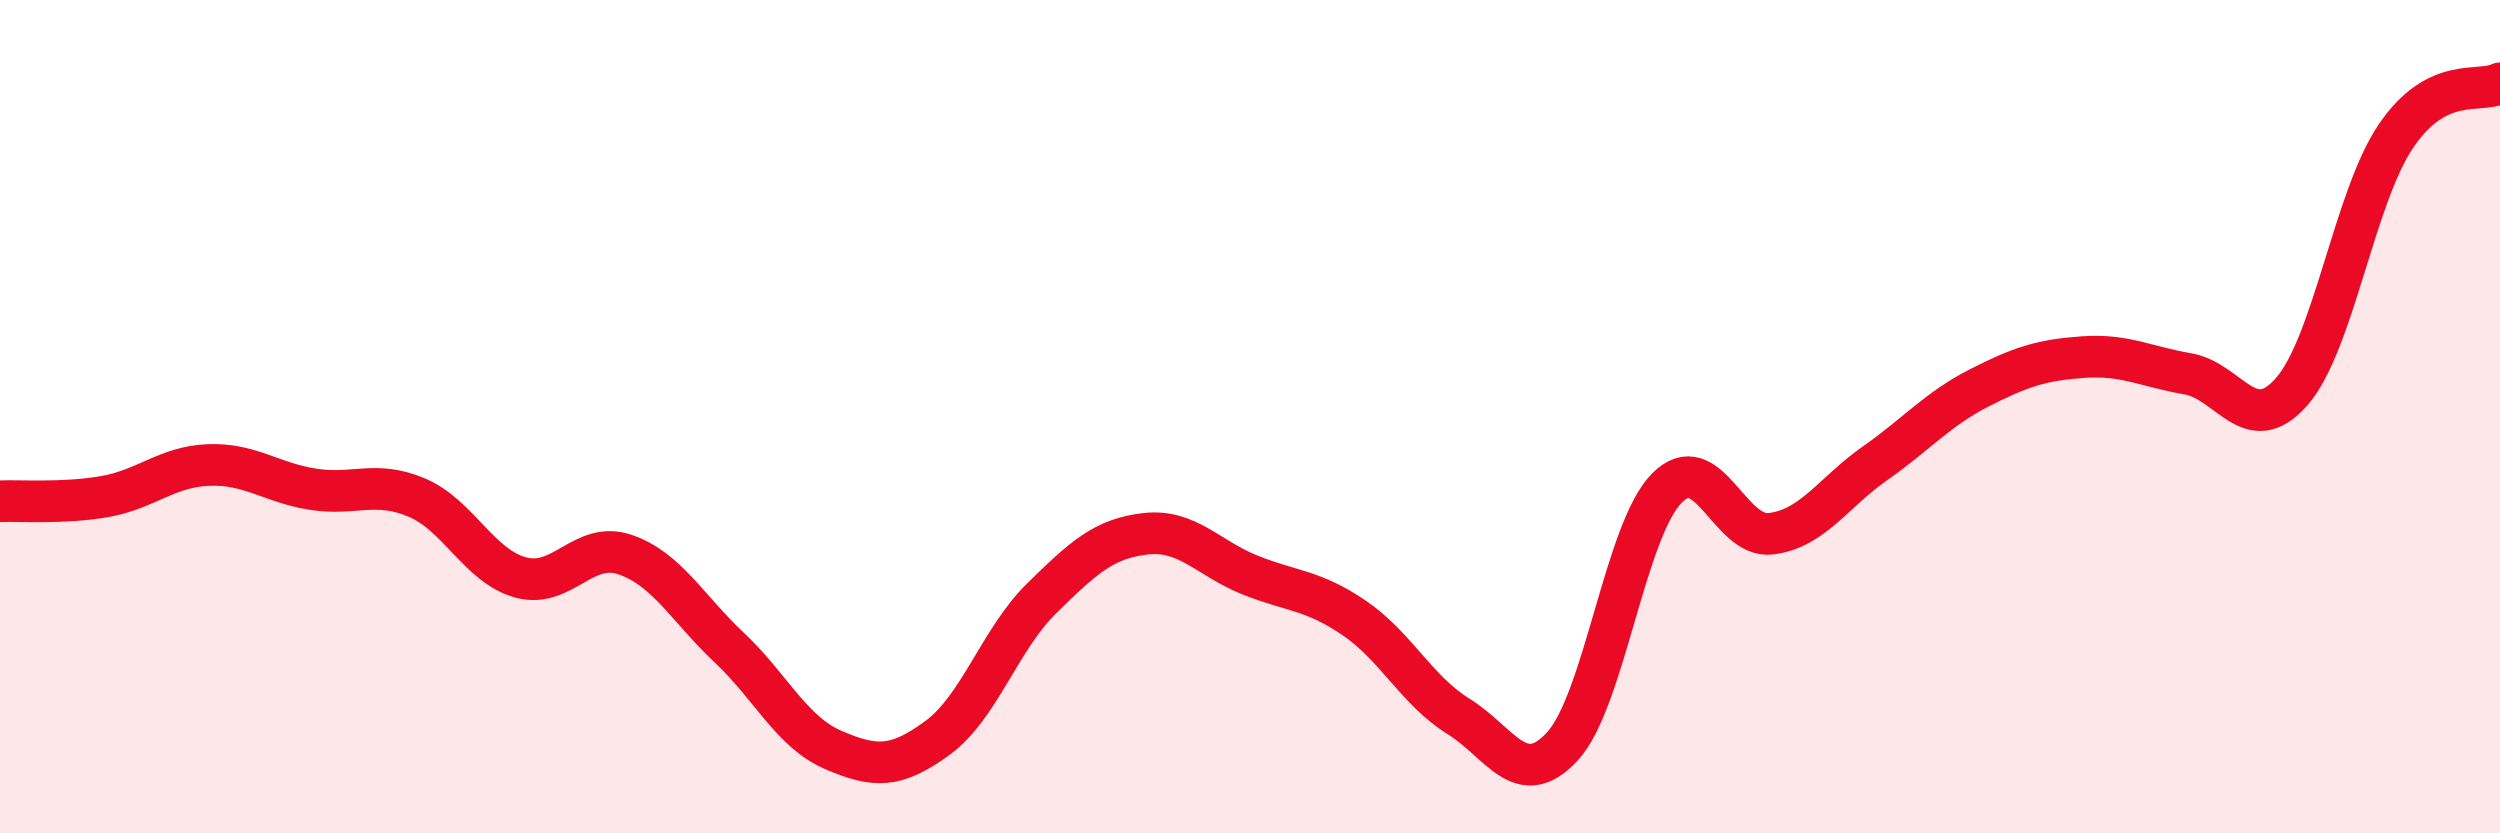
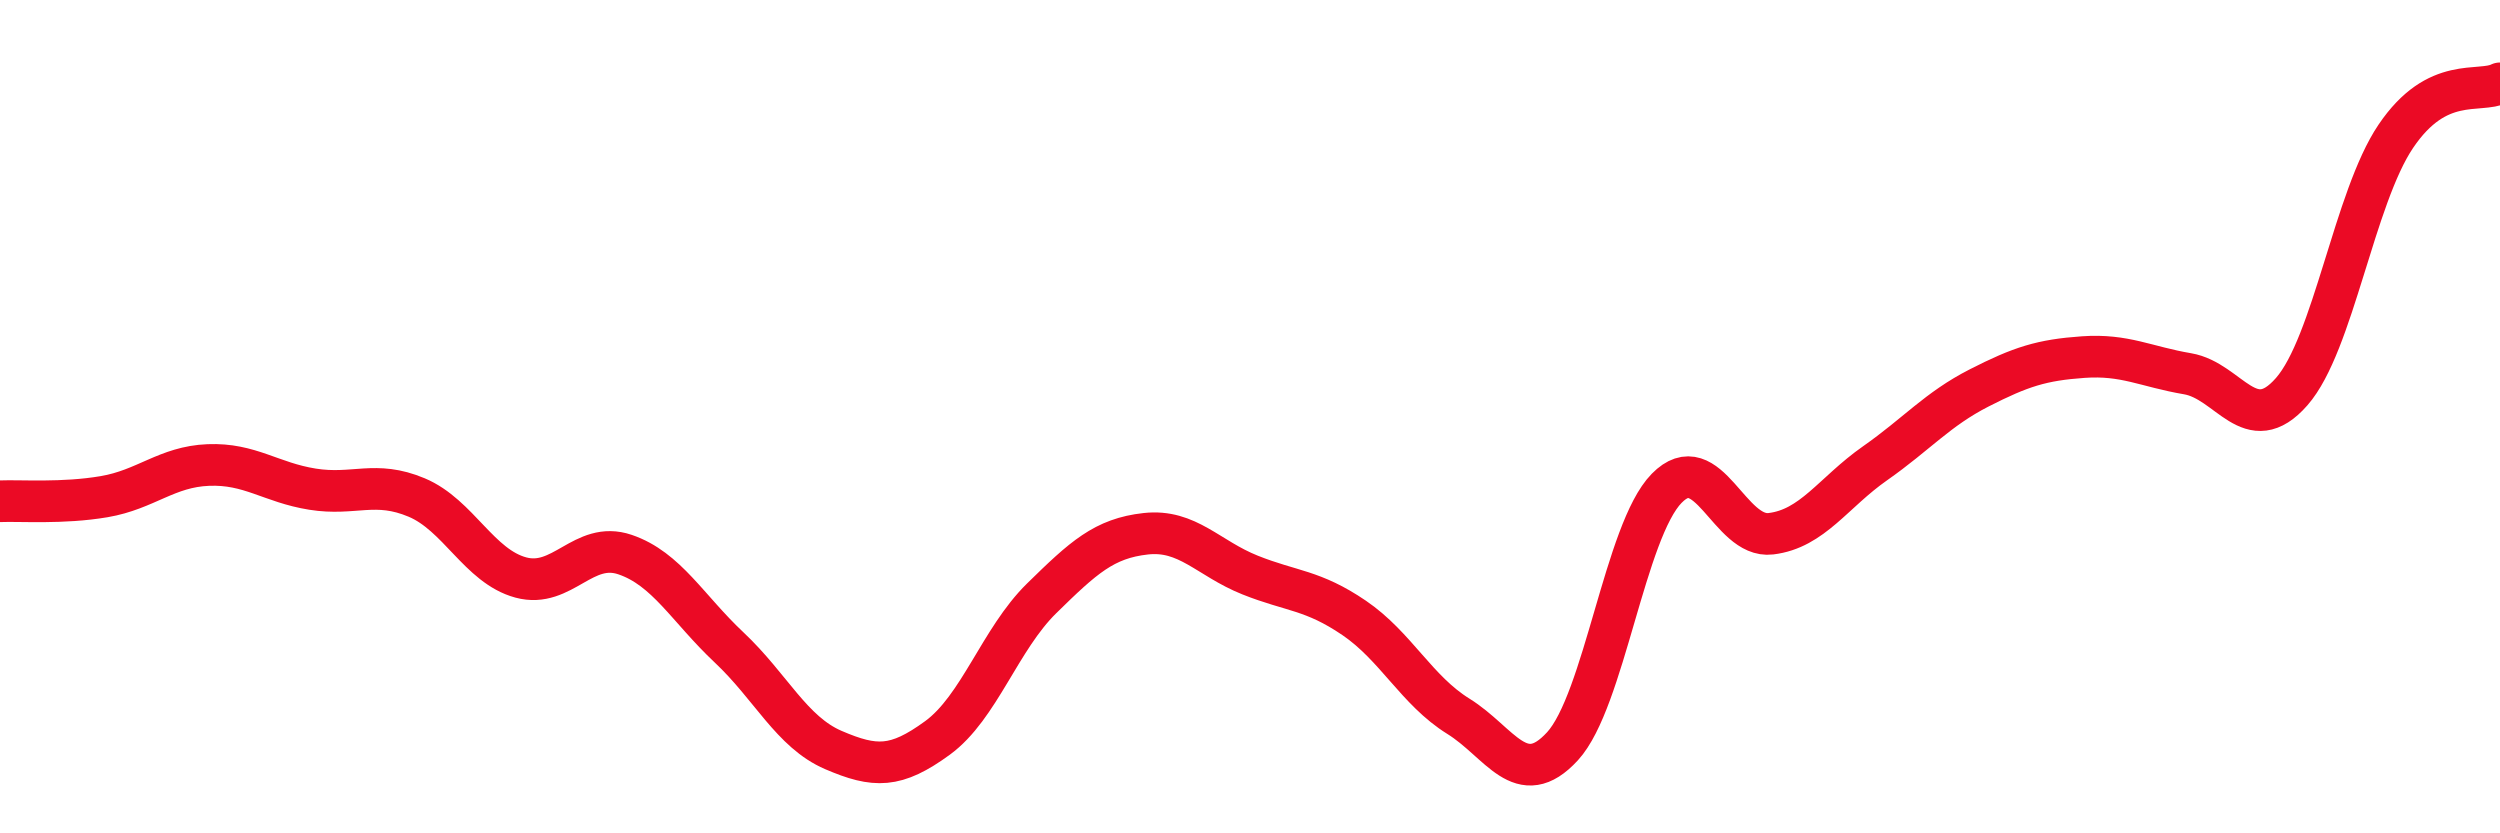
<svg xmlns="http://www.w3.org/2000/svg" width="60" height="20" viewBox="0 0 60 20">
-   <path d="M 0,12.03 C 0.5,12.01 1.5,12.09 2.5,11.92 C 3.5,11.75 4,11.2 5,11.16 C 6,11.12 6.5,11.58 7.5,11.74 C 8.5,11.9 9,11.52 10,11.94 C 11,12.36 11.5,13.59 12.5,13.86 C 13.5,14.13 14,12.97 15,13.31 C 16,13.65 16.5,14.6 17.5,15.54 C 18.5,16.48 19,17.57 20,18 C 21,18.43 21.5,18.44 22.5,17.71 C 23.5,16.98 24,15.34 25,14.36 C 26,13.38 26.5,12.92 27.5,12.81 C 28.5,12.7 29,13.4 30,13.8 C 31,14.2 31.5,14.15 32.5,14.83 C 33.5,15.51 34,16.57 35,17.19 C 36,17.81 36.5,19 37.5,17.91 C 38.5,16.82 39,12.74 40,11.72 C 41,10.7 41.5,12.93 42.5,12.81 C 43.5,12.69 44,11.82 45,11.12 C 46,10.42 46.5,9.82 47.5,9.31 C 48.5,8.8 49,8.64 50,8.57 C 51,8.5 51.5,8.8 52.5,8.97 C 53.5,9.14 54,10.54 55,9.4 C 56,8.26 56.5,4.75 57.5,3.27 C 58.5,1.79 59.5,2.25 60,2L60 20L0 20Z" fill="#EB0A25" opacity="0.1" stroke-linecap="round" stroke-linejoin="round" />
  <path d="M 0,12.03 C 0.5,12.01 1.5,12.09 2.5,11.92 C 3.5,11.75 4,11.2 5,11.16 C 6,11.12 6.5,11.58 7.5,11.74 C 8.5,11.9 9,11.52 10,11.94 C 11,12.36 11.5,13.59 12.5,13.86 C 13.5,14.13 14,12.97 15,13.31 C 16,13.65 16.5,14.6 17.5,15.54 C 18.5,16.48 19,17.57 20,18 C 21,18.43 21.5,18.44 22.5,17.71 C 23.5,16.98 24,15.34 25,14.36 C 26,13.38 26.5,12.92 27.5,12.81 C 28.5,12.7 29,13.4 30,13.8 C 31,14.2 31.5,14.15 32.5,14.83 C 33.5,15.51 34,16.57 35,17.19 C 36,17.81 36.5,19 37.5,17.91 C 38.5,16.82 39,12.74 40,11.72 C 41,10.7 41.5,12.93 42.5,12.81 C 43.5,12.69 44,11.82 45,11.12 C 46,10.42 46.5,9.82 47.5,9.31 C 48.5,8.8 49,8.64 50,8.57 C 51,8.5 51.5,8.8 52.5,8.97 C 53.5,9.14 54,10.54 55,9.4 C 56,8.26 56.5,4.75 57.5,3.27 C 58.5,1.79 59.5,2.25 60,2" stroke="#EB0A25" stroke-width="1" fill="none" stroke-linecap="round" stroke-linejoin="round" />
</svg>